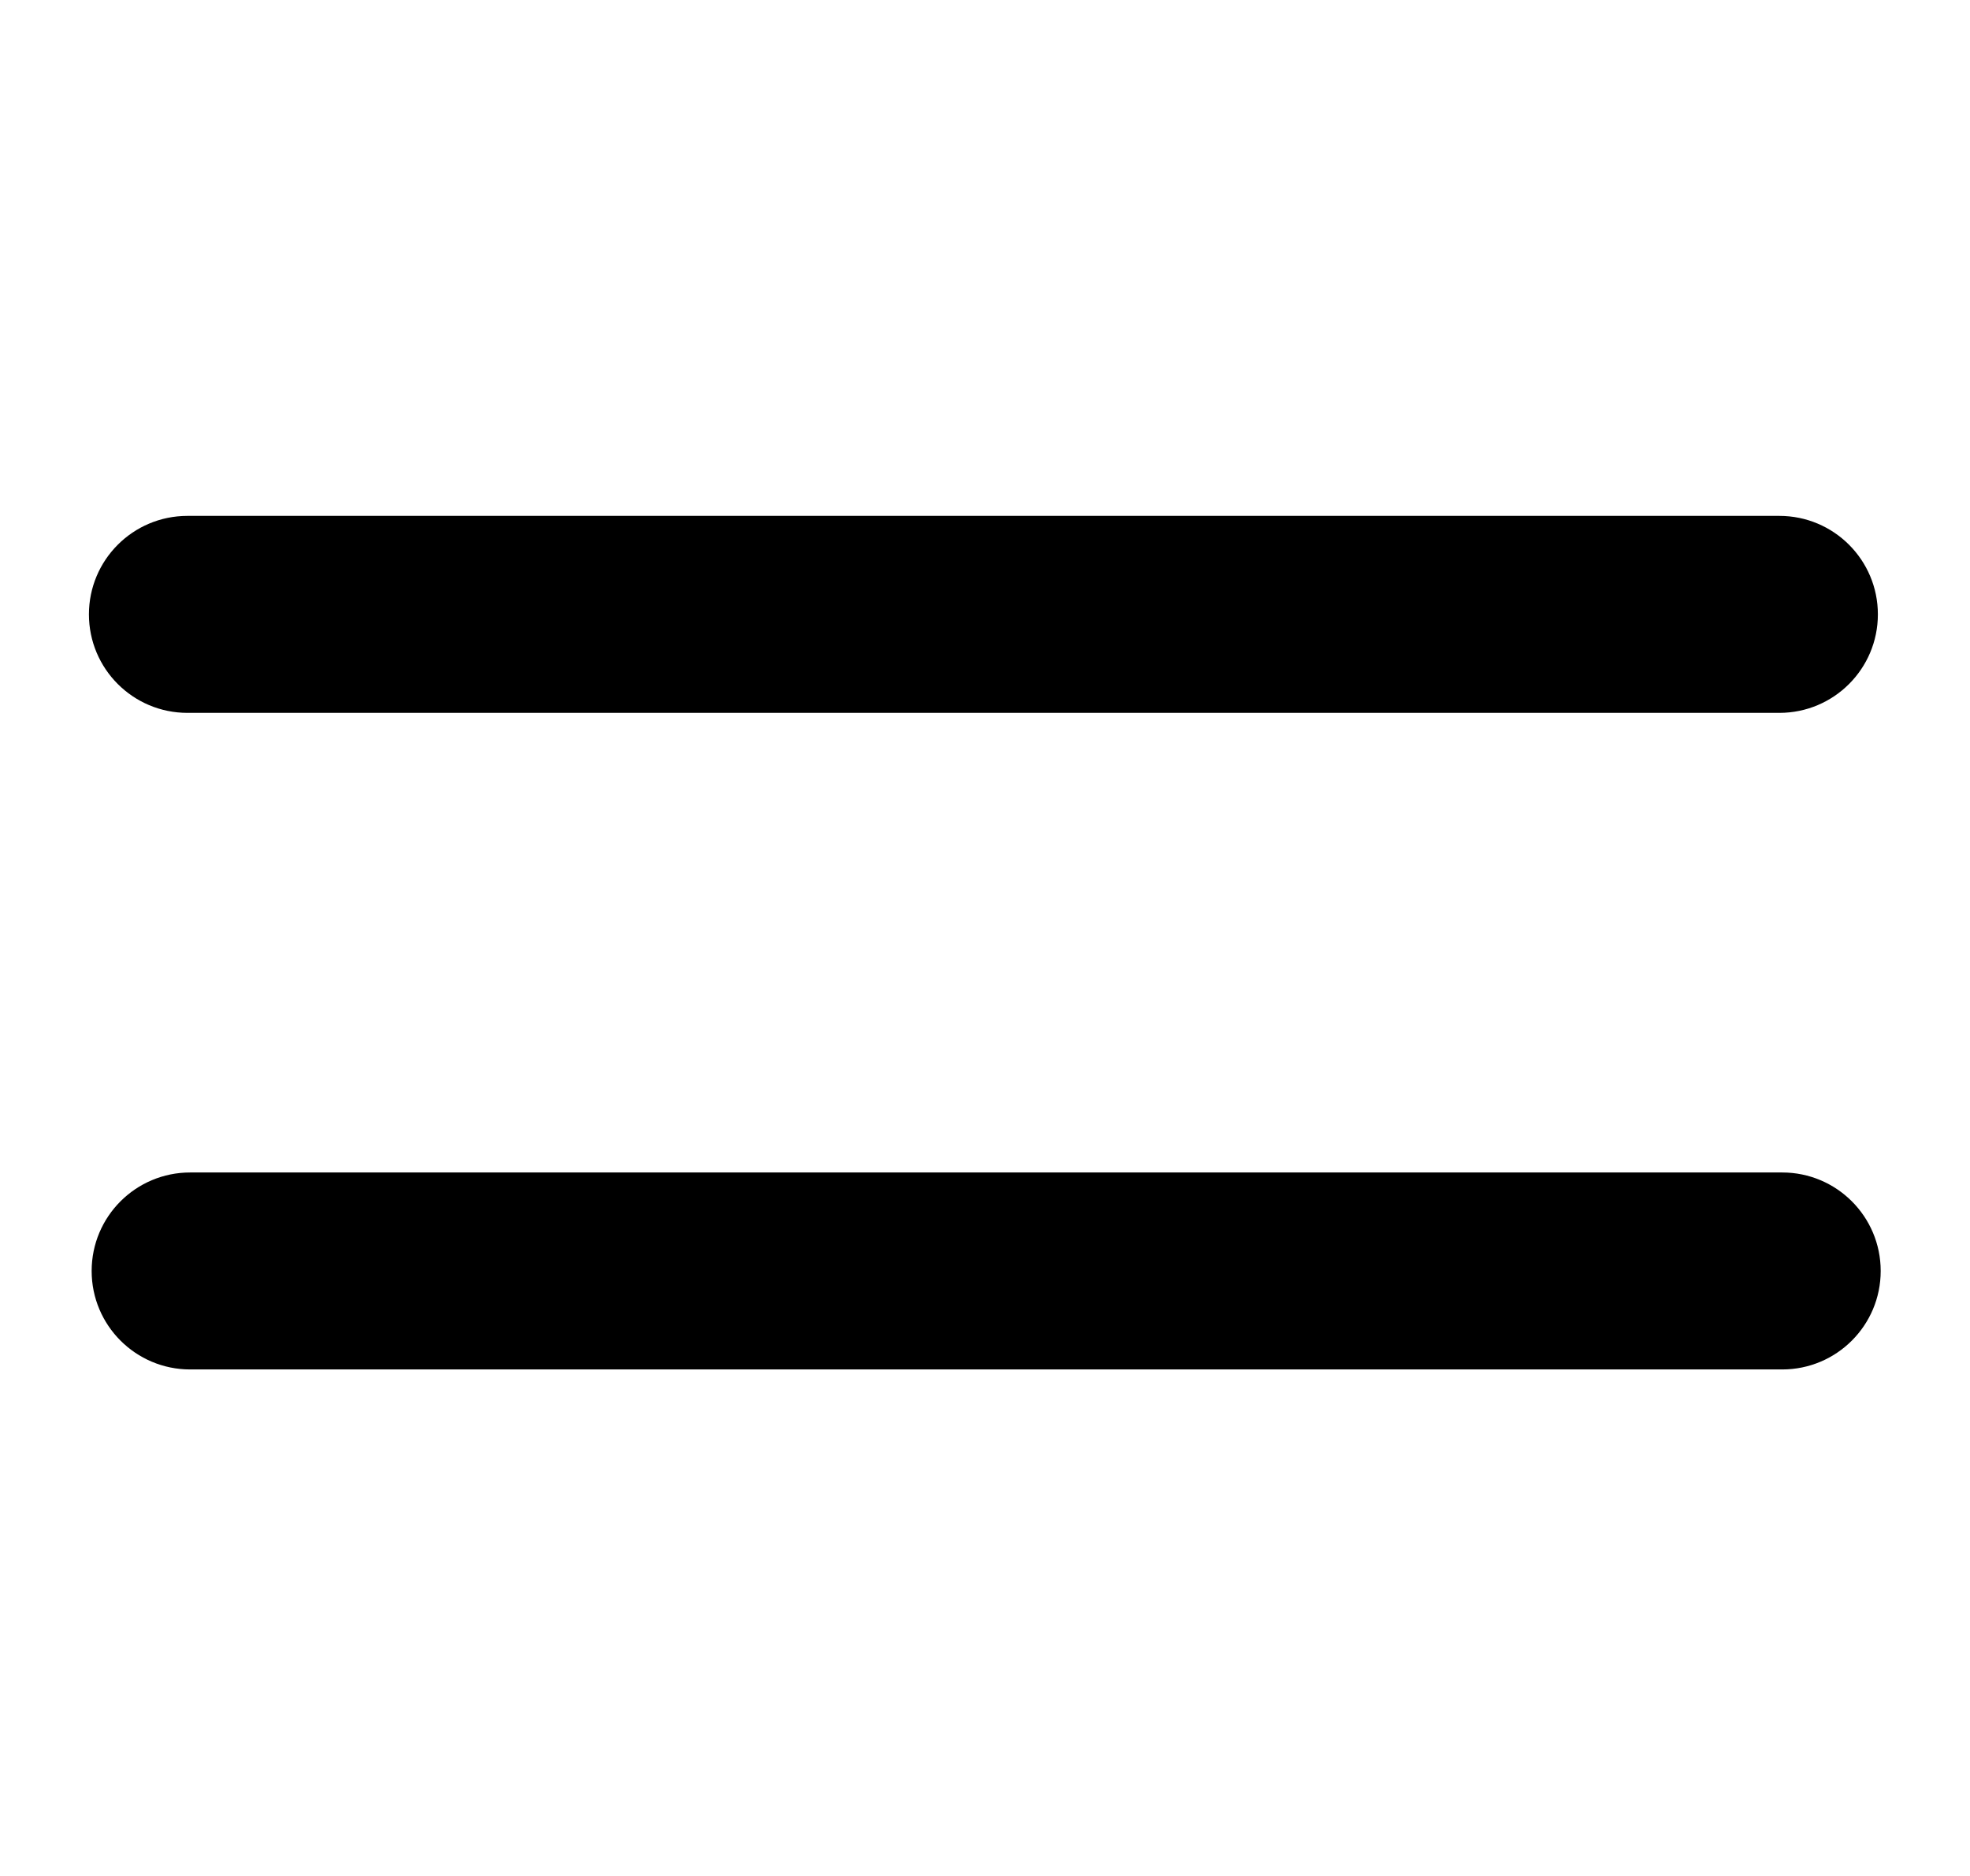
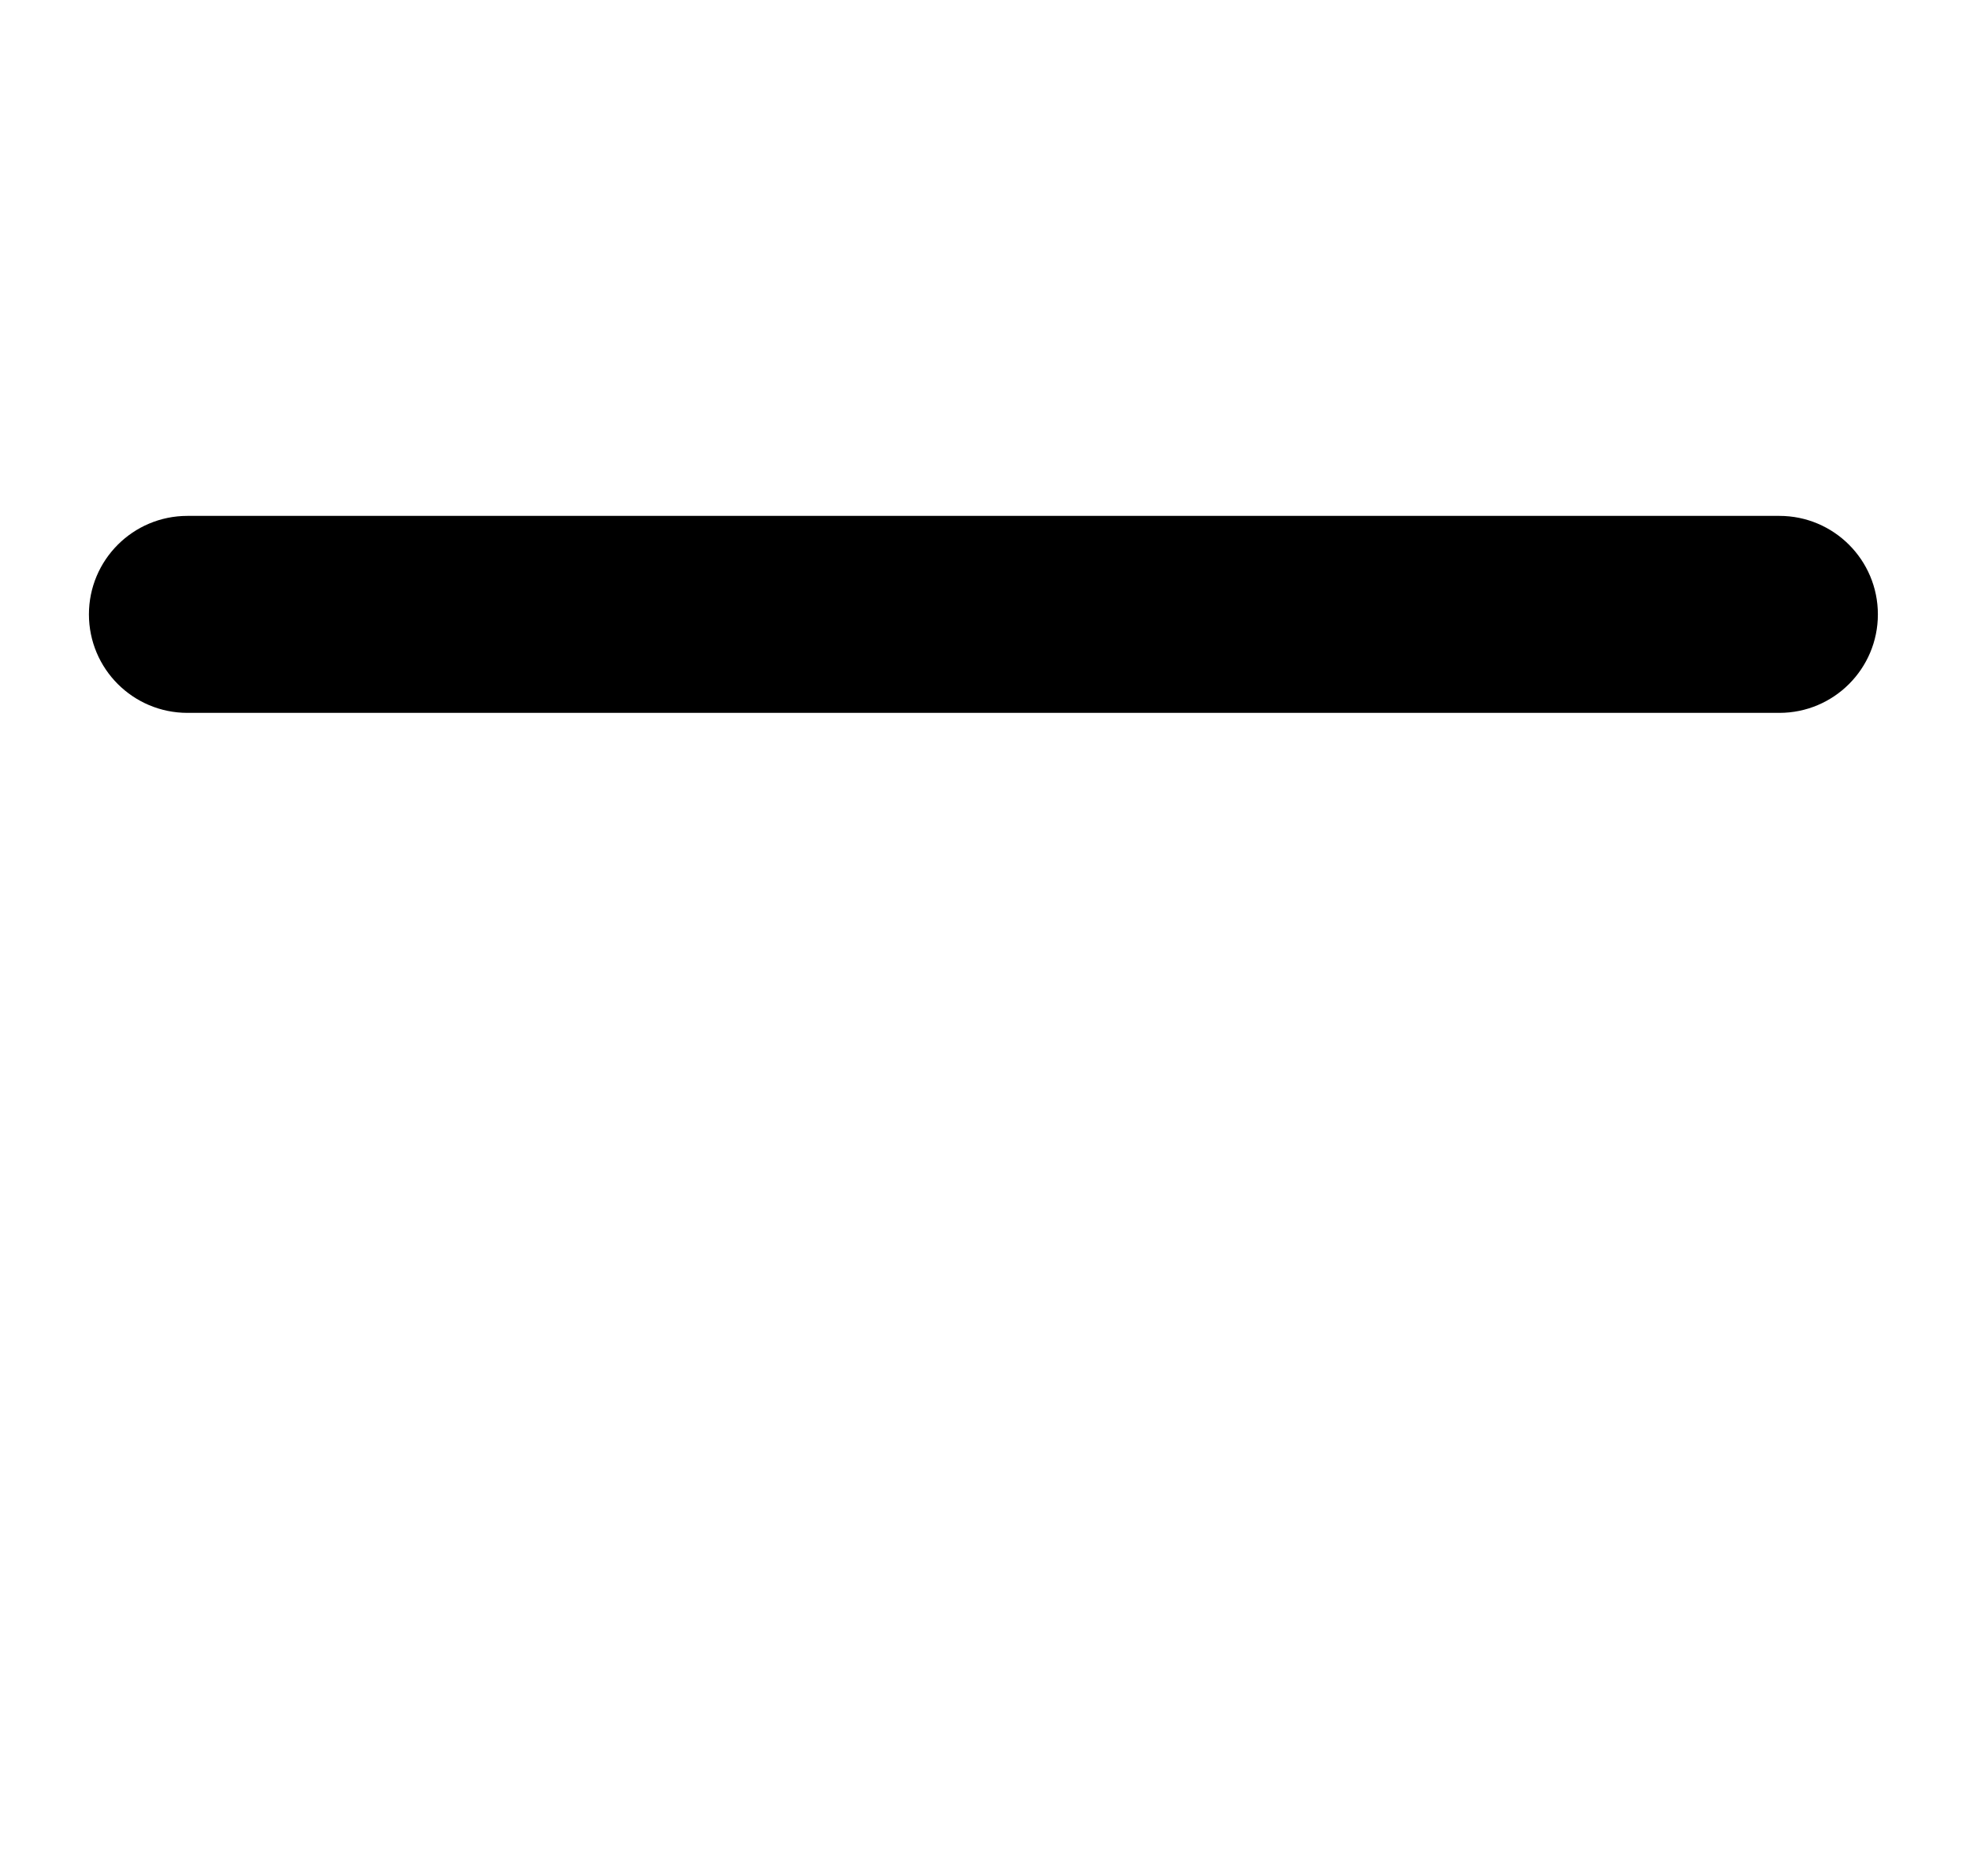
<svg xmlns="http://www.w3.org/2000/svg" width="21" height="20" viewBox="0 0 21 20" fill="none">
  <path d="M1.998 5.5C1.418 5.5 0.948 5.97 0.948 6.55C0.948 7.13 1.418 7.6 1.998 7.6H18.968C19.548 7.6 20.018 7.13 20.018 6.55C20.018 5.97 19.548 5.5 18.968 5.5H1.998Z" fill="black" />
-   <path d="M18.998 14.6C19.578 14.6 20.048 14.13 20.048 13.55C20.048 12.97 19.578 12.5 18.998 12.5H2.027C1.447 12.5 0.977 12.97 0.977 13.55C0.977 14.13 1.447 14.6 2.027 14.6H18.998Z" fill="black" />
</svg>